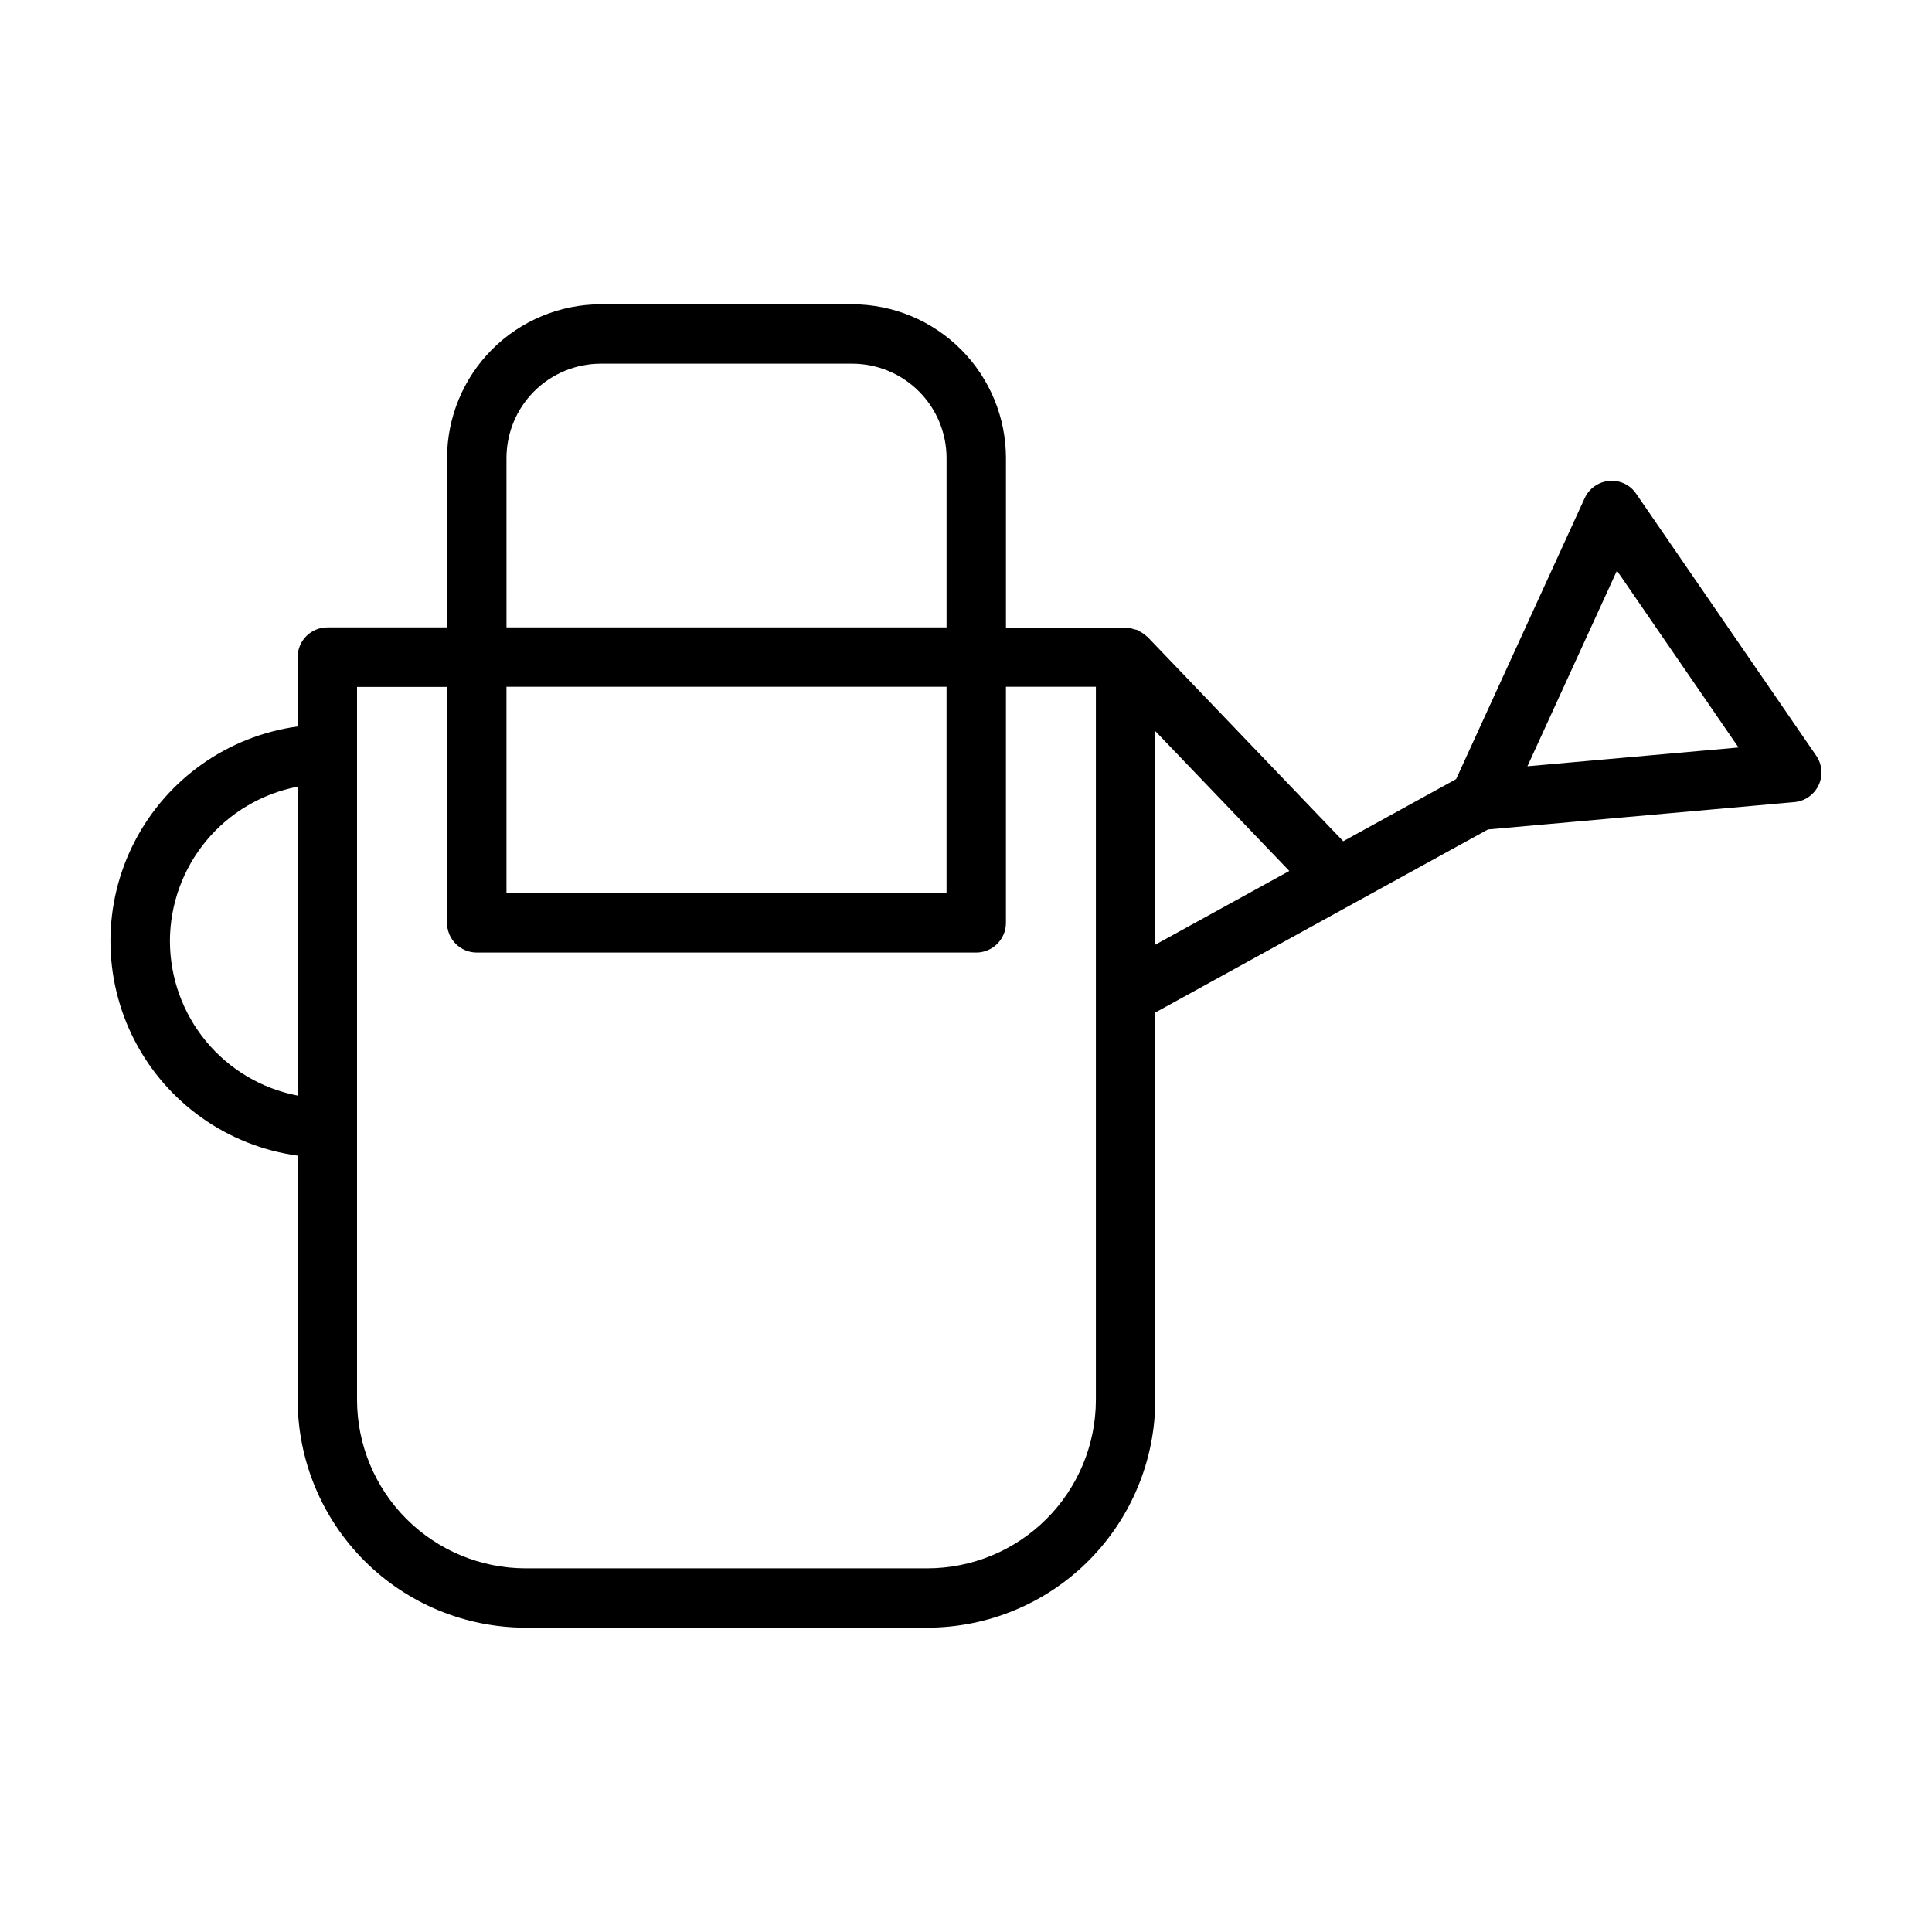
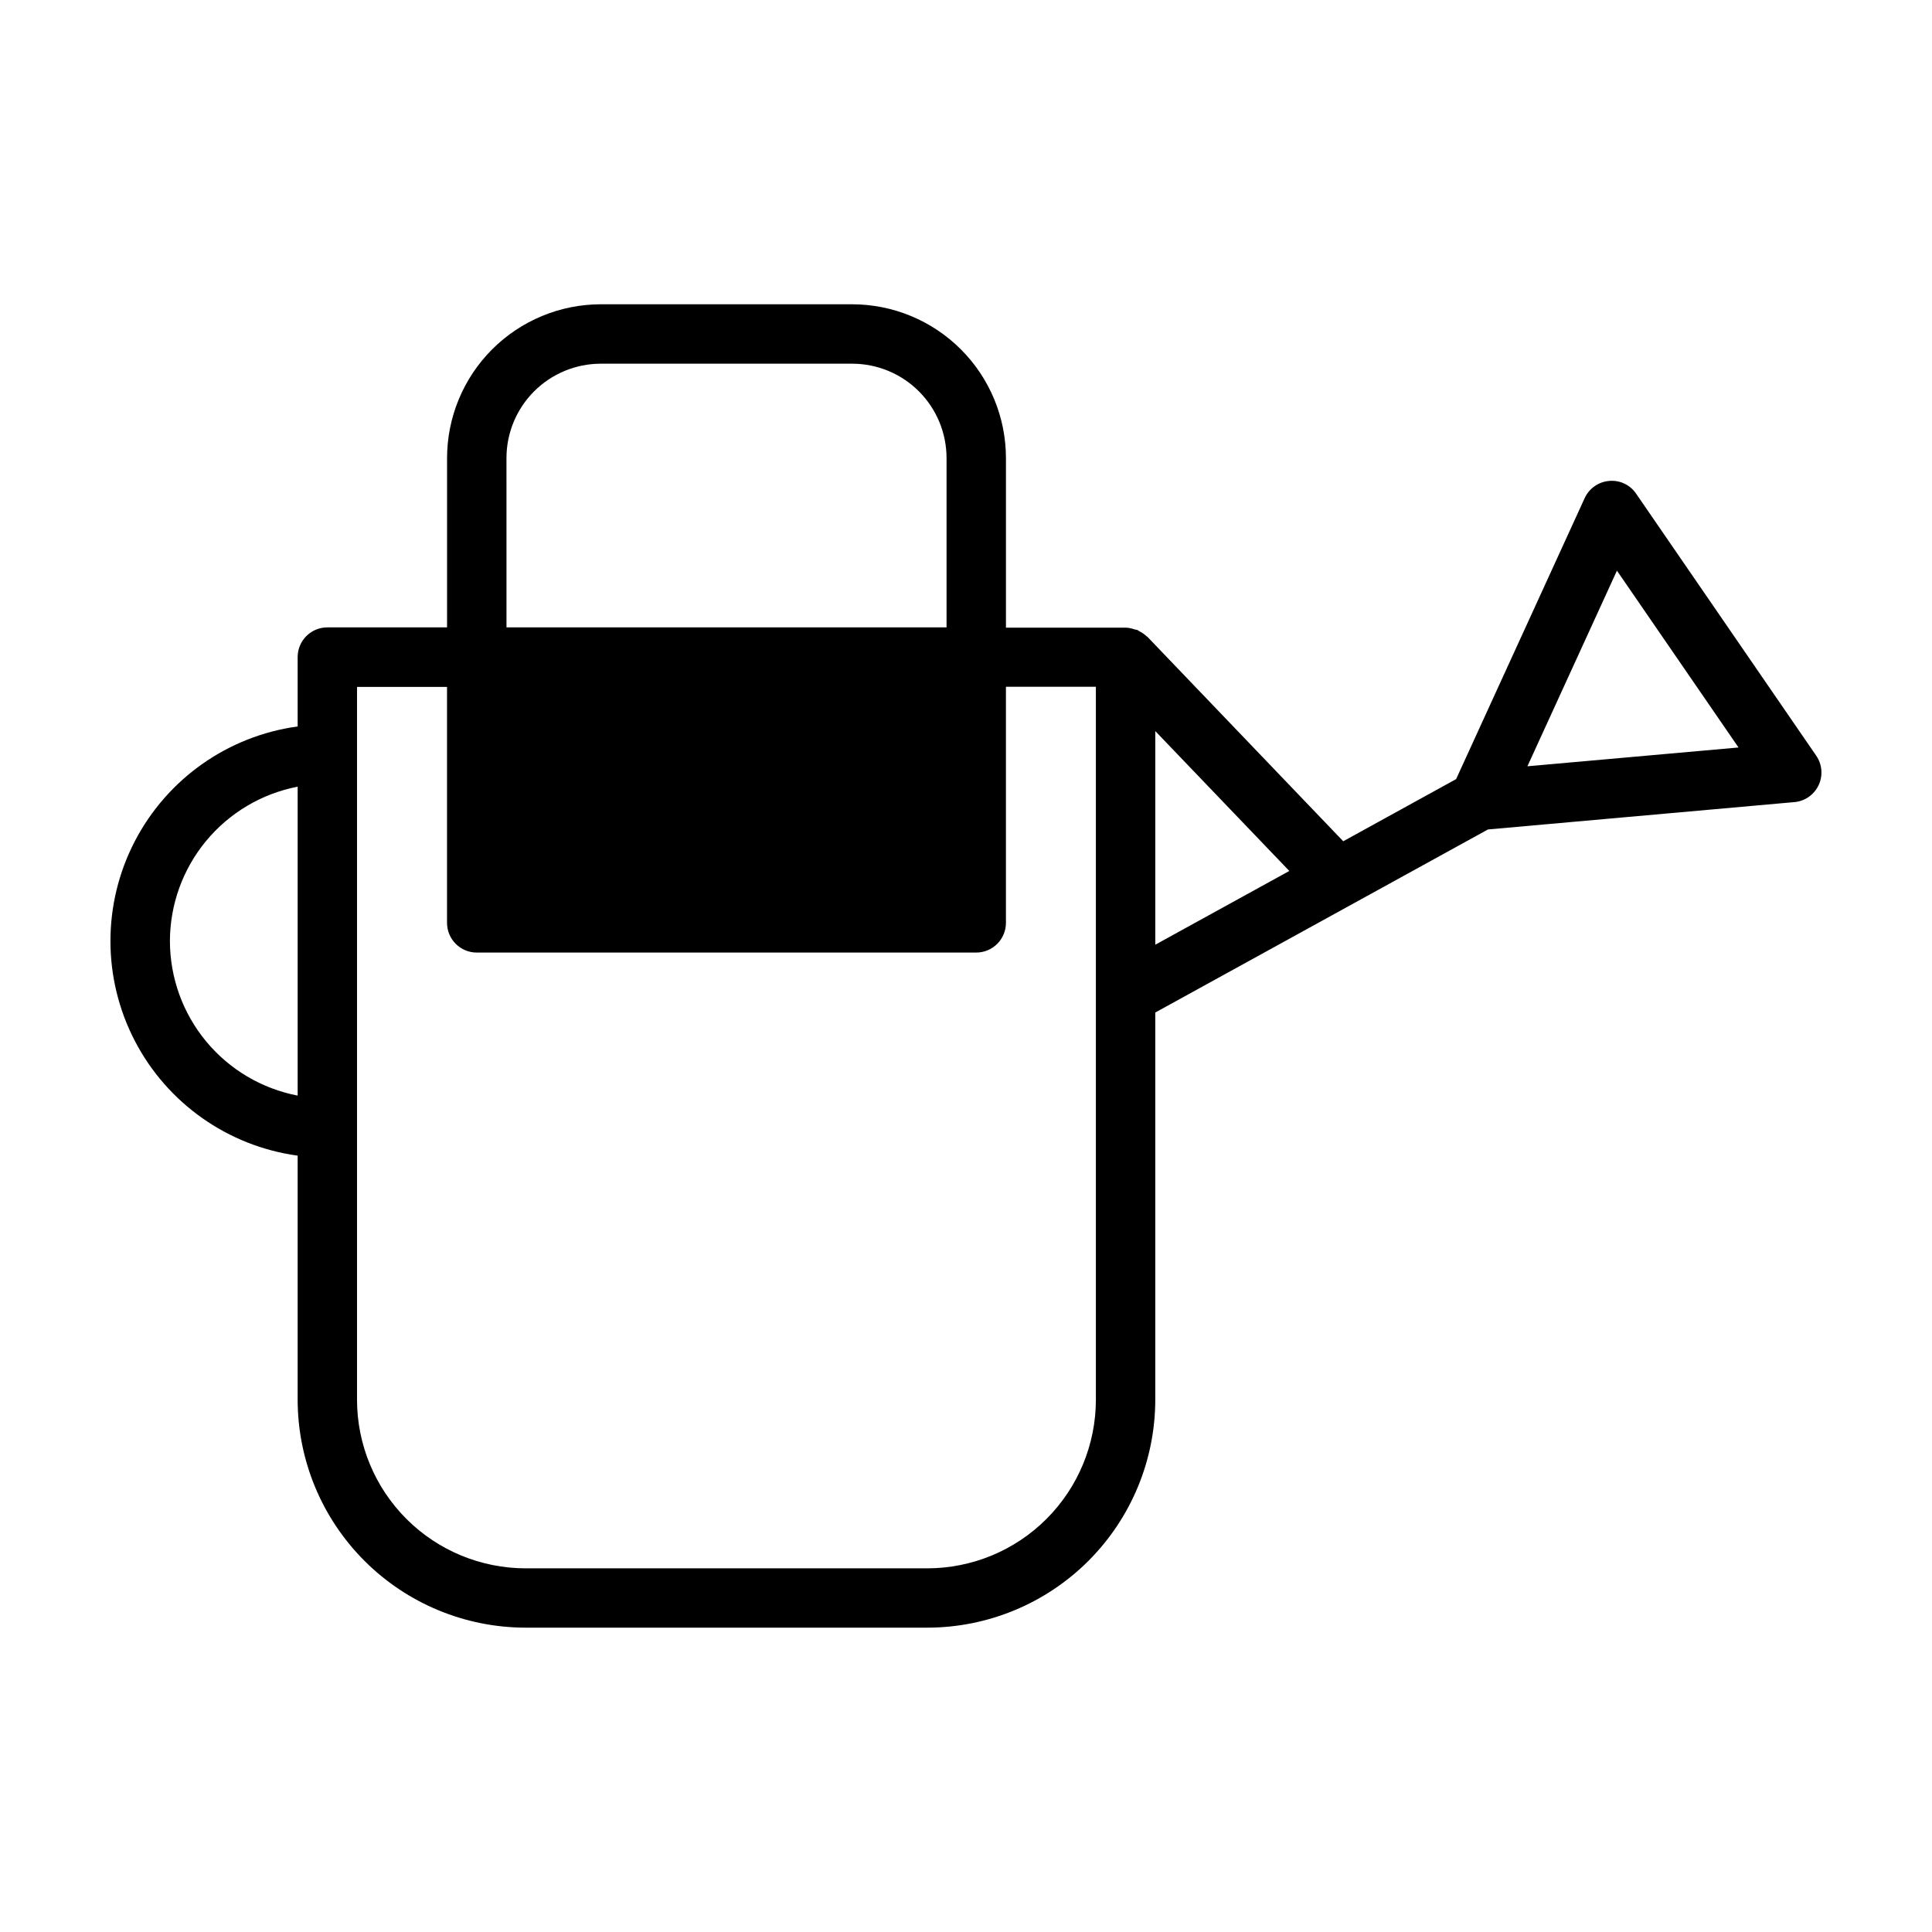
<svg xmlns="http://www.w3.org/2000/svg" fill="#000000" width="800px" height="800px" version="1.1" viewBox="144 144 512 512">
-   <path d="m625.32 344.27-47.723-69.434c-1.59-2.356-4.344-3.656-7.176-3.383-2.824 0.246-5.293 1.988-6.473 4.566l-34.062 74.453-29.914 16.469-51.953-54.238h-0.066c-0.594-0.574-1.277-1.051-2.019-1.41-0.18-0.094-0.324-0.262-0.504-0.34-0.18-0.078-0.52-0.086-0.789-0.164-0.723-0.262-1.477-0.418-2.242-0.457h-31.812v-44.941c-0.008-10.805-4.301-21.16-11.941-28.801-7.637-7.641-17.992-11.941-28.797-11.953h-66.676c-10.797 0.023-21.141 4.328-28.773 11.965-7.629 7.641-11.914 17.992-11.926 28.789v44.871h-31.723c-4.348 0-7.871 3.523-7.871 7.871v18.383c-18.484 2.531-34.586 13.891-43.172 30.453-8.586 16.566-8.586 36.27 0 52.832 8.586 16.566 24.688 27.926 43.172 30.457v64.691c0.016 16.012 6.383 31.363 17.707 42.688 11.32 11.32 26.672 17.691 42.688 17.707h106.49c16.012-0.016 31.363-6.387 42.688-17.707 11.32-11.324 17.688-26.676 17.707-42.688v-102.62l88.168-48.516 81.207-7.25v0.004c2.785-0.25 5.227-1.961 6.418-4.492 1.191-2.527 0.949-5.5-0.633-7.805zm-347.1-78.879c0-6.621 2.629-12.973 7.309-17.664 4.676-4.688 11.023-7.328 17.645-7.344h66.676c6.629 0.004 12.988 2.641 17.672 7.332 4.688 4.688 7.32 11.047 7.324 17.676v44.871h-116.62zm0 60.613h116.62v54.648h-116.62zm-89.191 67.41c0.02-9.691 3.406-19.074 9.582-26.543 6.176-7.465 14.754-12.555 24.27-14.391v81.867c-9.516-1.836-18.098-6.922-24.273-14.391s-9.562-16.852-9.578-26.543zm245.39 121.56c-0.012 11.84-4.723 23.191-13.094 31.562s-19.723 13.078-31.562 13.09h-106.48c-11.844-0.012-23.195-4.715-31.57-13.086s-13.086-19.727-13.098-31.566v-188.93h23.852v62.52c0 2.09 0.832 4.094 2.309 5.566 1.477 1.477 3.477 2.309 5.566 2.309h132.37c2.086 0 4.09-0.832 5.566-2.309 1.477-1.473 2.305-3.477 2.305-5.566v-62.559h23.836zm15.742-177.23 35.52 37.07-35.52 19.547zm98.617 9.328 23.727-51.844 32.219 46.863z" />
+   <path d="m625.32 344.27-47.723-69.434c-1.59-2.356-4.344-3.656-7.176-3.383-2.824 0.246-5.293 1.988-6.473 4.566l-34.062 74.453-29.914 16.469-51.953-54.238h-0.066c-0.594-0.574-1.277-1.051-2.019-1.41-0.18-0.094-0.324-0.262-0.504-0.34-0.18-0.078-0.52-0.086-0.789-0.164-0.723-0.262-1.477-0.418-2.242-0.457h-31.812v-44.941c-0.008-10.805-4.301-21.16-11.941-28.801-7.637-7.641-17.992-11.941-28.797-11.953h-66.676c-10.797 0.023-21.141 4.328-28.773 11.965-7.629 7.641-11.914 17.992-11.926 28.789v44.871h-31.723c-4.348 0-7.871 3.523-7.871 7.871v18.383c-18.484 2.531-34.586 13.891-43.172 30.453-8.586 16.566-8.586 36.27 0 52.832 8.586 16.566 24.688 27.926 43.172 30.457v64.691c0.016 16.012 6.383 31.363 17.707 42.688 11.32 11.32 26.672 17.691 42.688 17.707h106.49c16.012-0.016 31.363-6.387 42.688-17.707 11.32-11.324 17.688-26.676 17.707-42.688v-102.62l88.168-48.516 81.207-7.25v0.004c2.785-0.25 5.227-1.961 6.418-4.492 1.191-2.527 0.949-5.5-0.633-7.805zm-347.1-78.879c0-6.621 2.629-12.973 7.309-17.664 4.676-4.688 11.023-7.328 17.645-7.344h66.676c6.629 0.004 12.988 2.641 17.672 7.332 4.688 4.688 7.32 11.047 7.324 17.676v44.871h-116.62zm0 60.613h116.62h-116.62zm-89.191 67.41c0.02-9.691 3.406-19.074 9.582-26.543 6.176-7.465 14.754-12.555 24.27-14.391v81.867c-9.516-1.836-18.098-6.922-24.273-14.391s-9.562-16.852-9.578-26.543zm245.39 121.56c-0.012 11.84-4.723 23.191-13.094 31.562s-19.723 13.078-31.562 13.09h-106.48c-11.844-0.012-23.195-4.715-31.57-13.086s-13.086-19.727-13.098-31.566v-188.93h23.852v62.52c0 2.09 0.832 4.094 2.309 5.566 1.477 1.477 3.477 2.309 5.566 2.309h132.37c2.086 0 4.09-0.832 5.566-2.309 1.477-1.473 2.305-3.477 2.305-5.566v-62.559h23.836zm15.742-177.23 35.52 37.07-35.52 19.547zm98.617 9.328 23.727-51.844 32.219 46.863z" />
</svg>